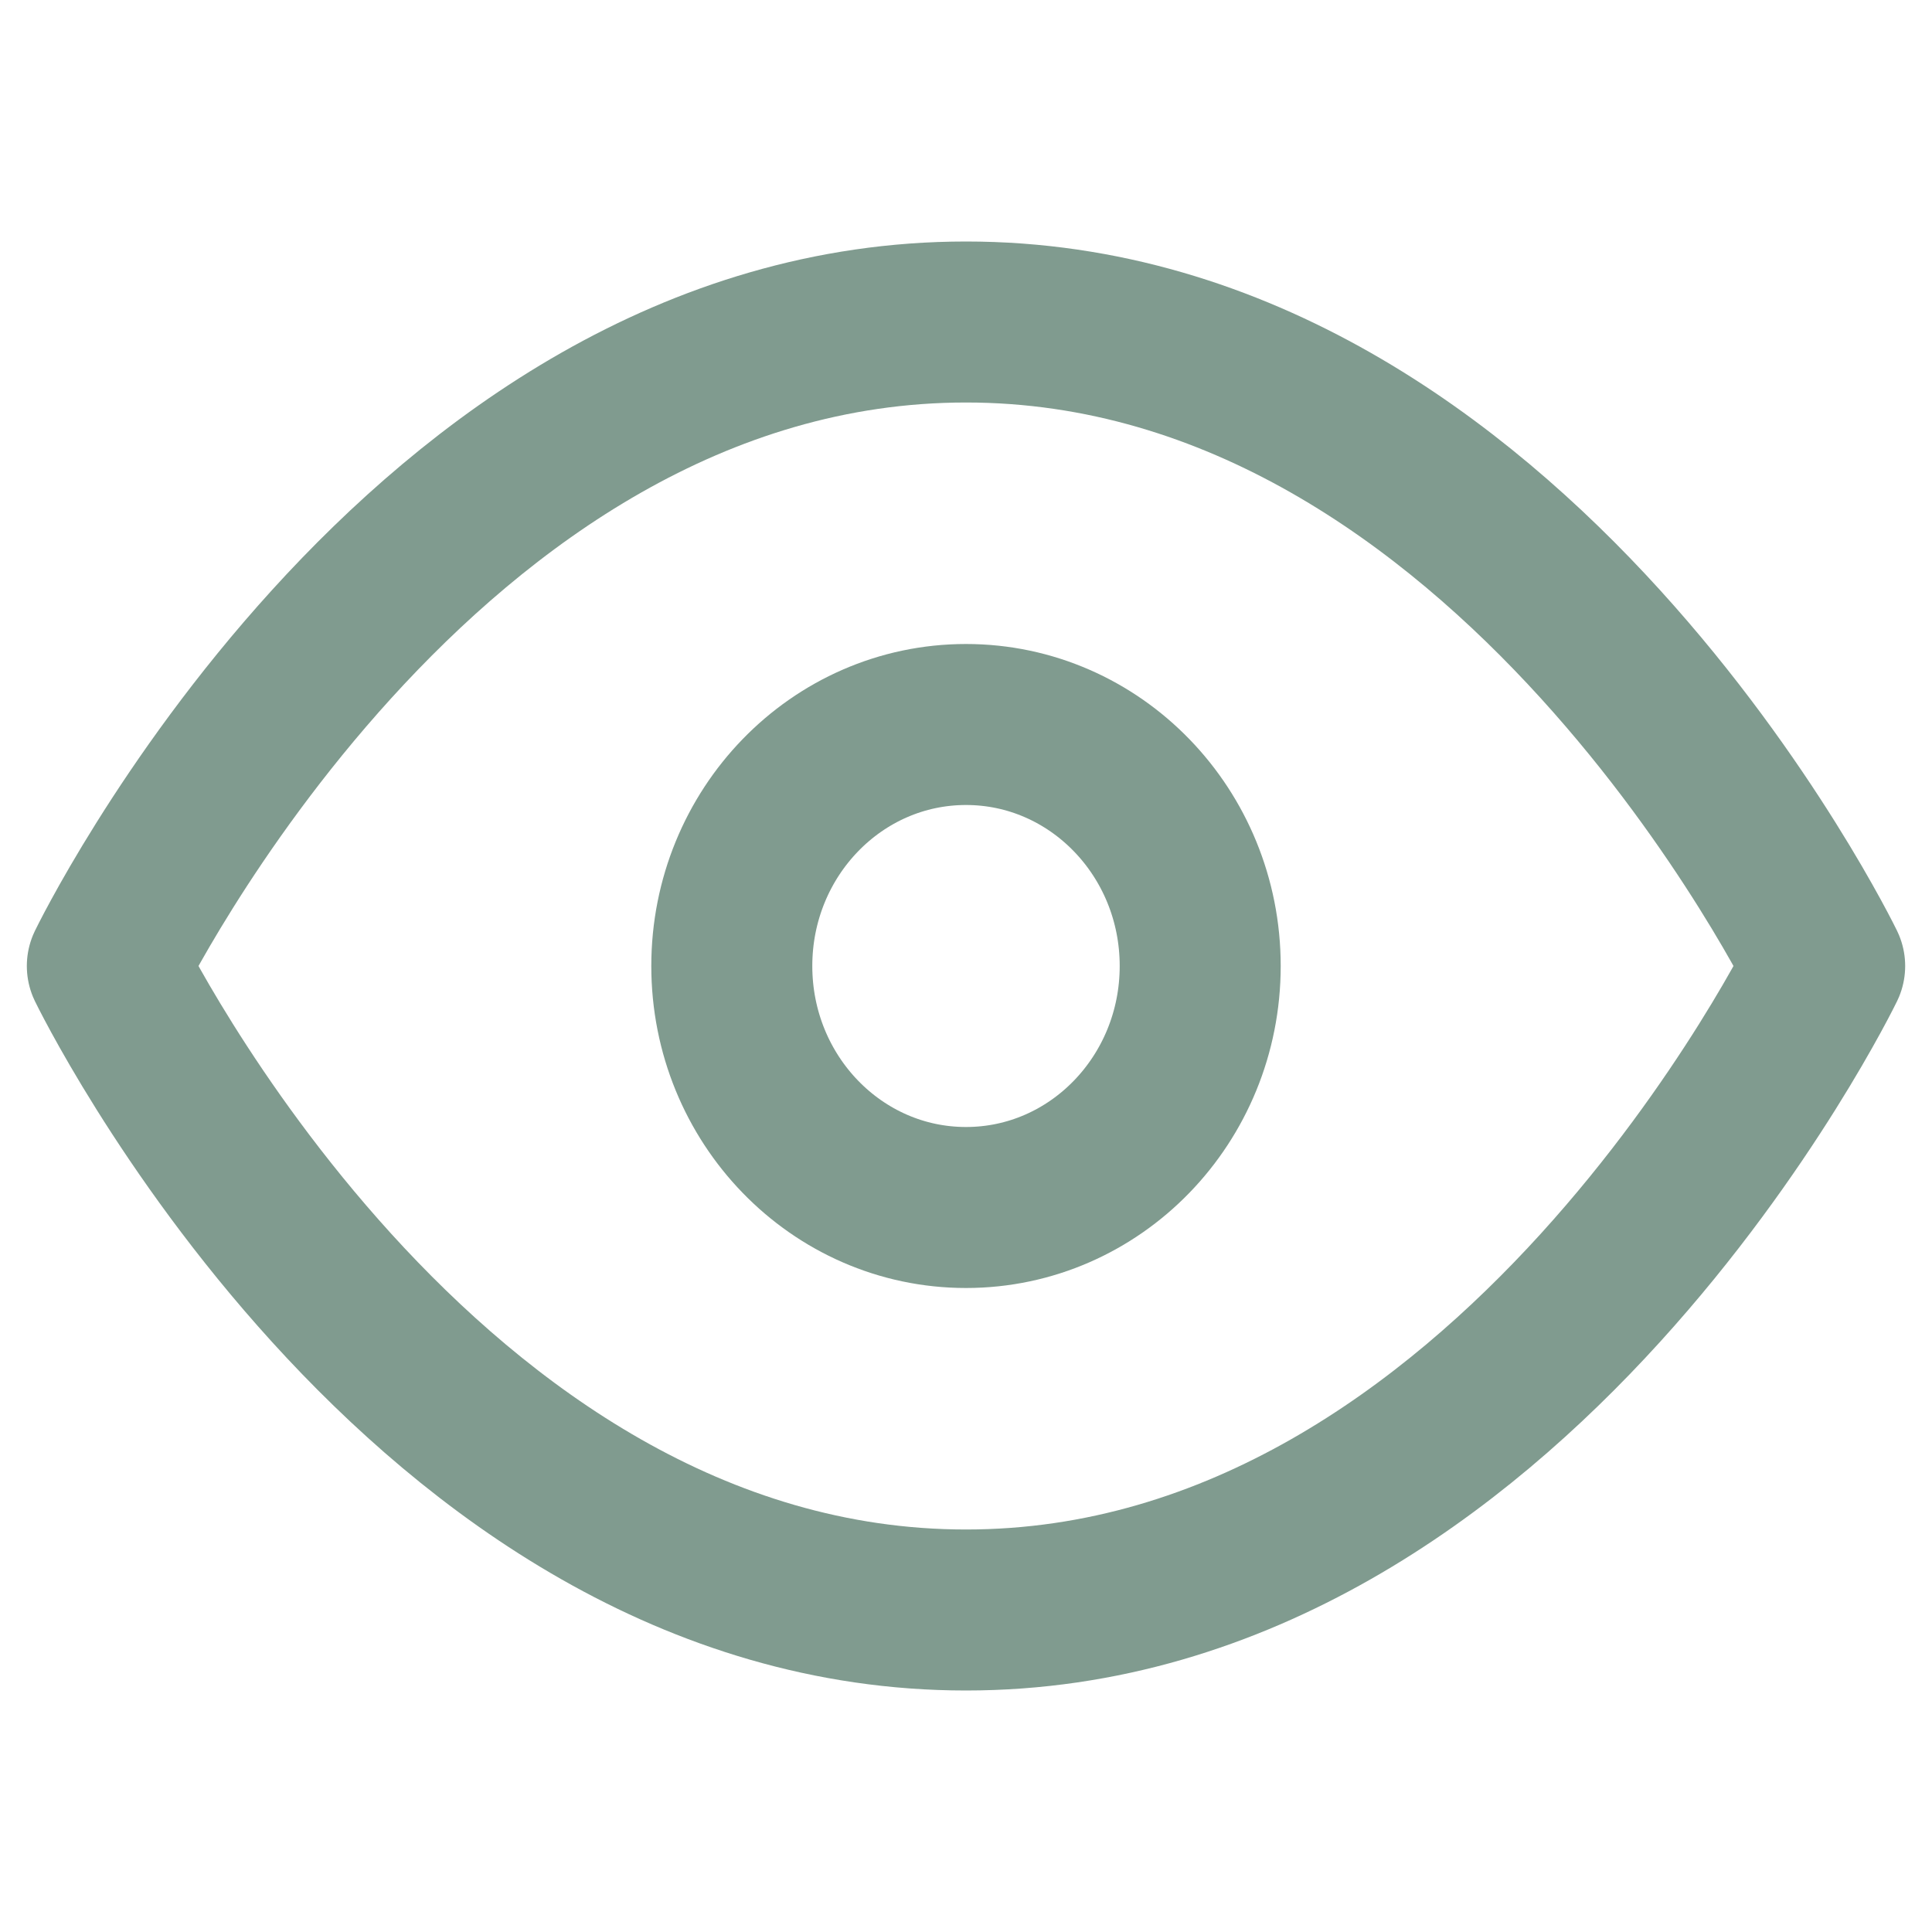
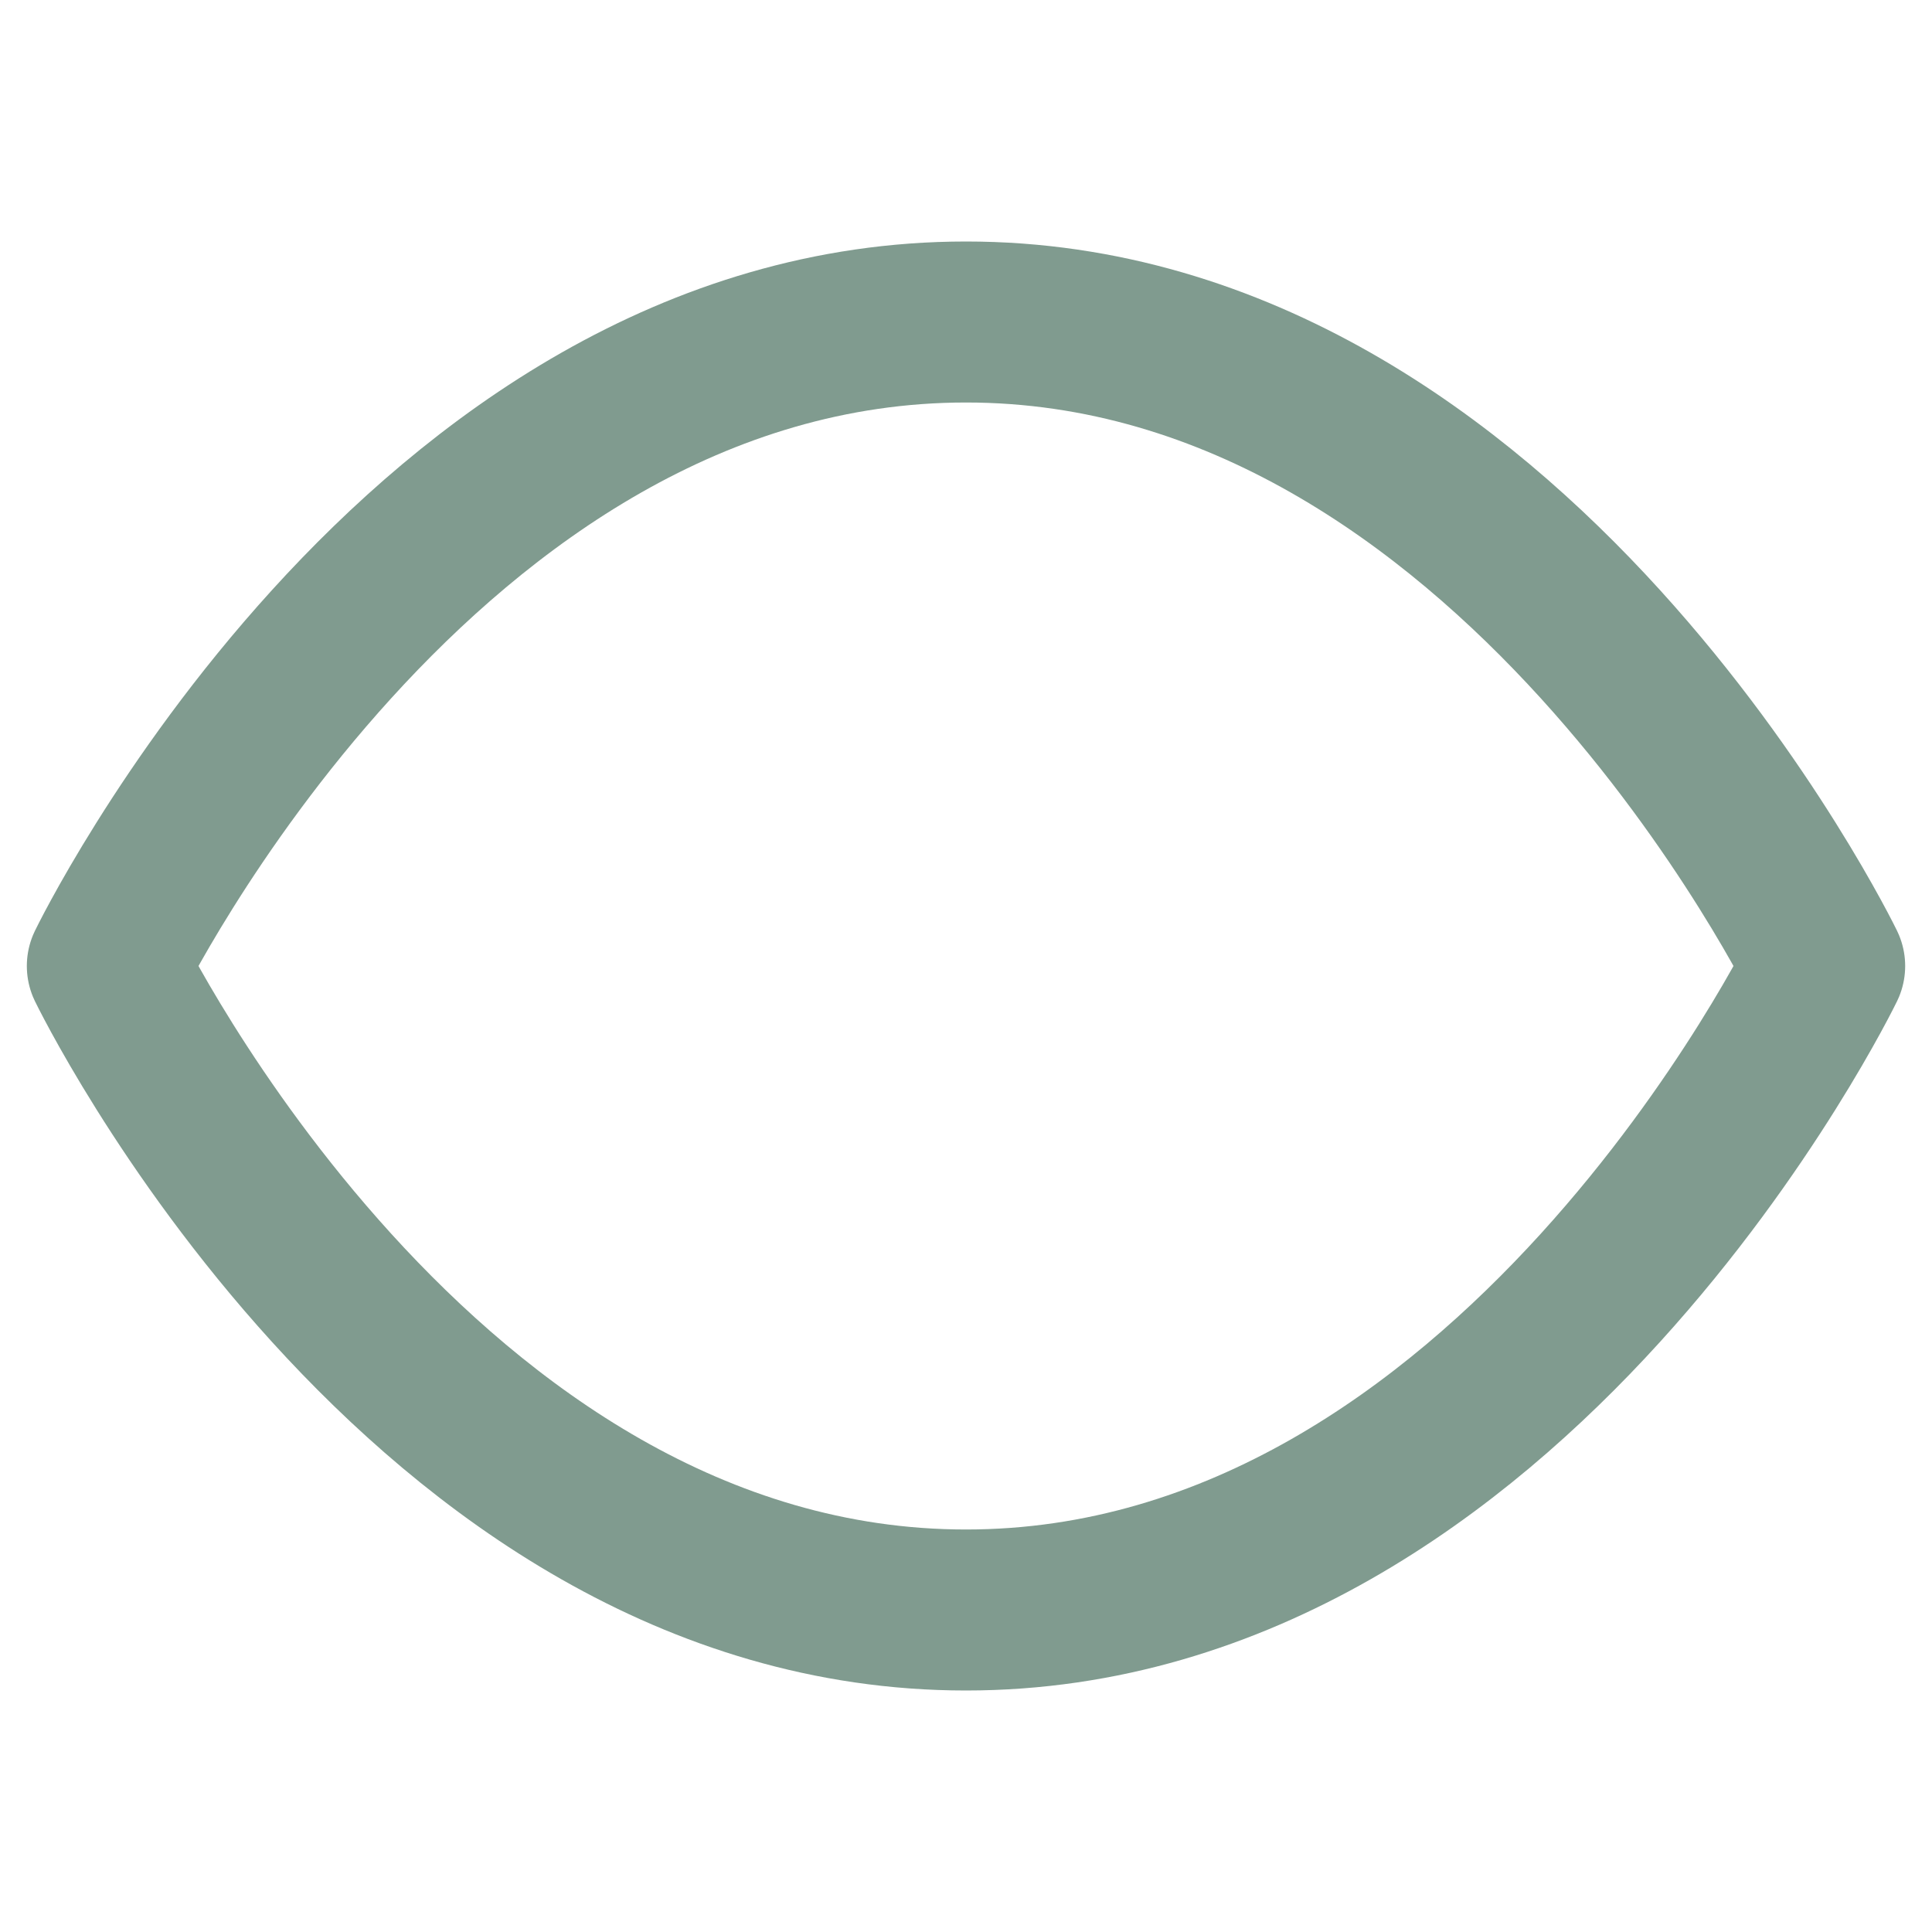
<svg xmlns="http://www.w3.org/2000/svg" width="18" height="18" viewBox="0 0 18 18" fill="none">
  <path d="M1 9C1 9 3.909 3 9 3C14.091 3 17 9 17 9C17 9 14.091 15 9 15C3.909 15 1 9 1 9Z" stroke="#809B8F" stroke-width="1.5" stroke-linecap="round" stroke-linejoin="round" />
-   <path d="M9 11.25C10.205 11.25 11.182 10.243 11.182 9C11.182 7.757 10.205 6.75 9 6.75C7.795 6.75 6.818 7.757 6.818 9C6.818 10.243 7.795 11.25 9 11.25Z" stroke="#809B8F" stroke-width="1.5" stroke-linecap="round" stroke-linejoin="round" />
</svg>